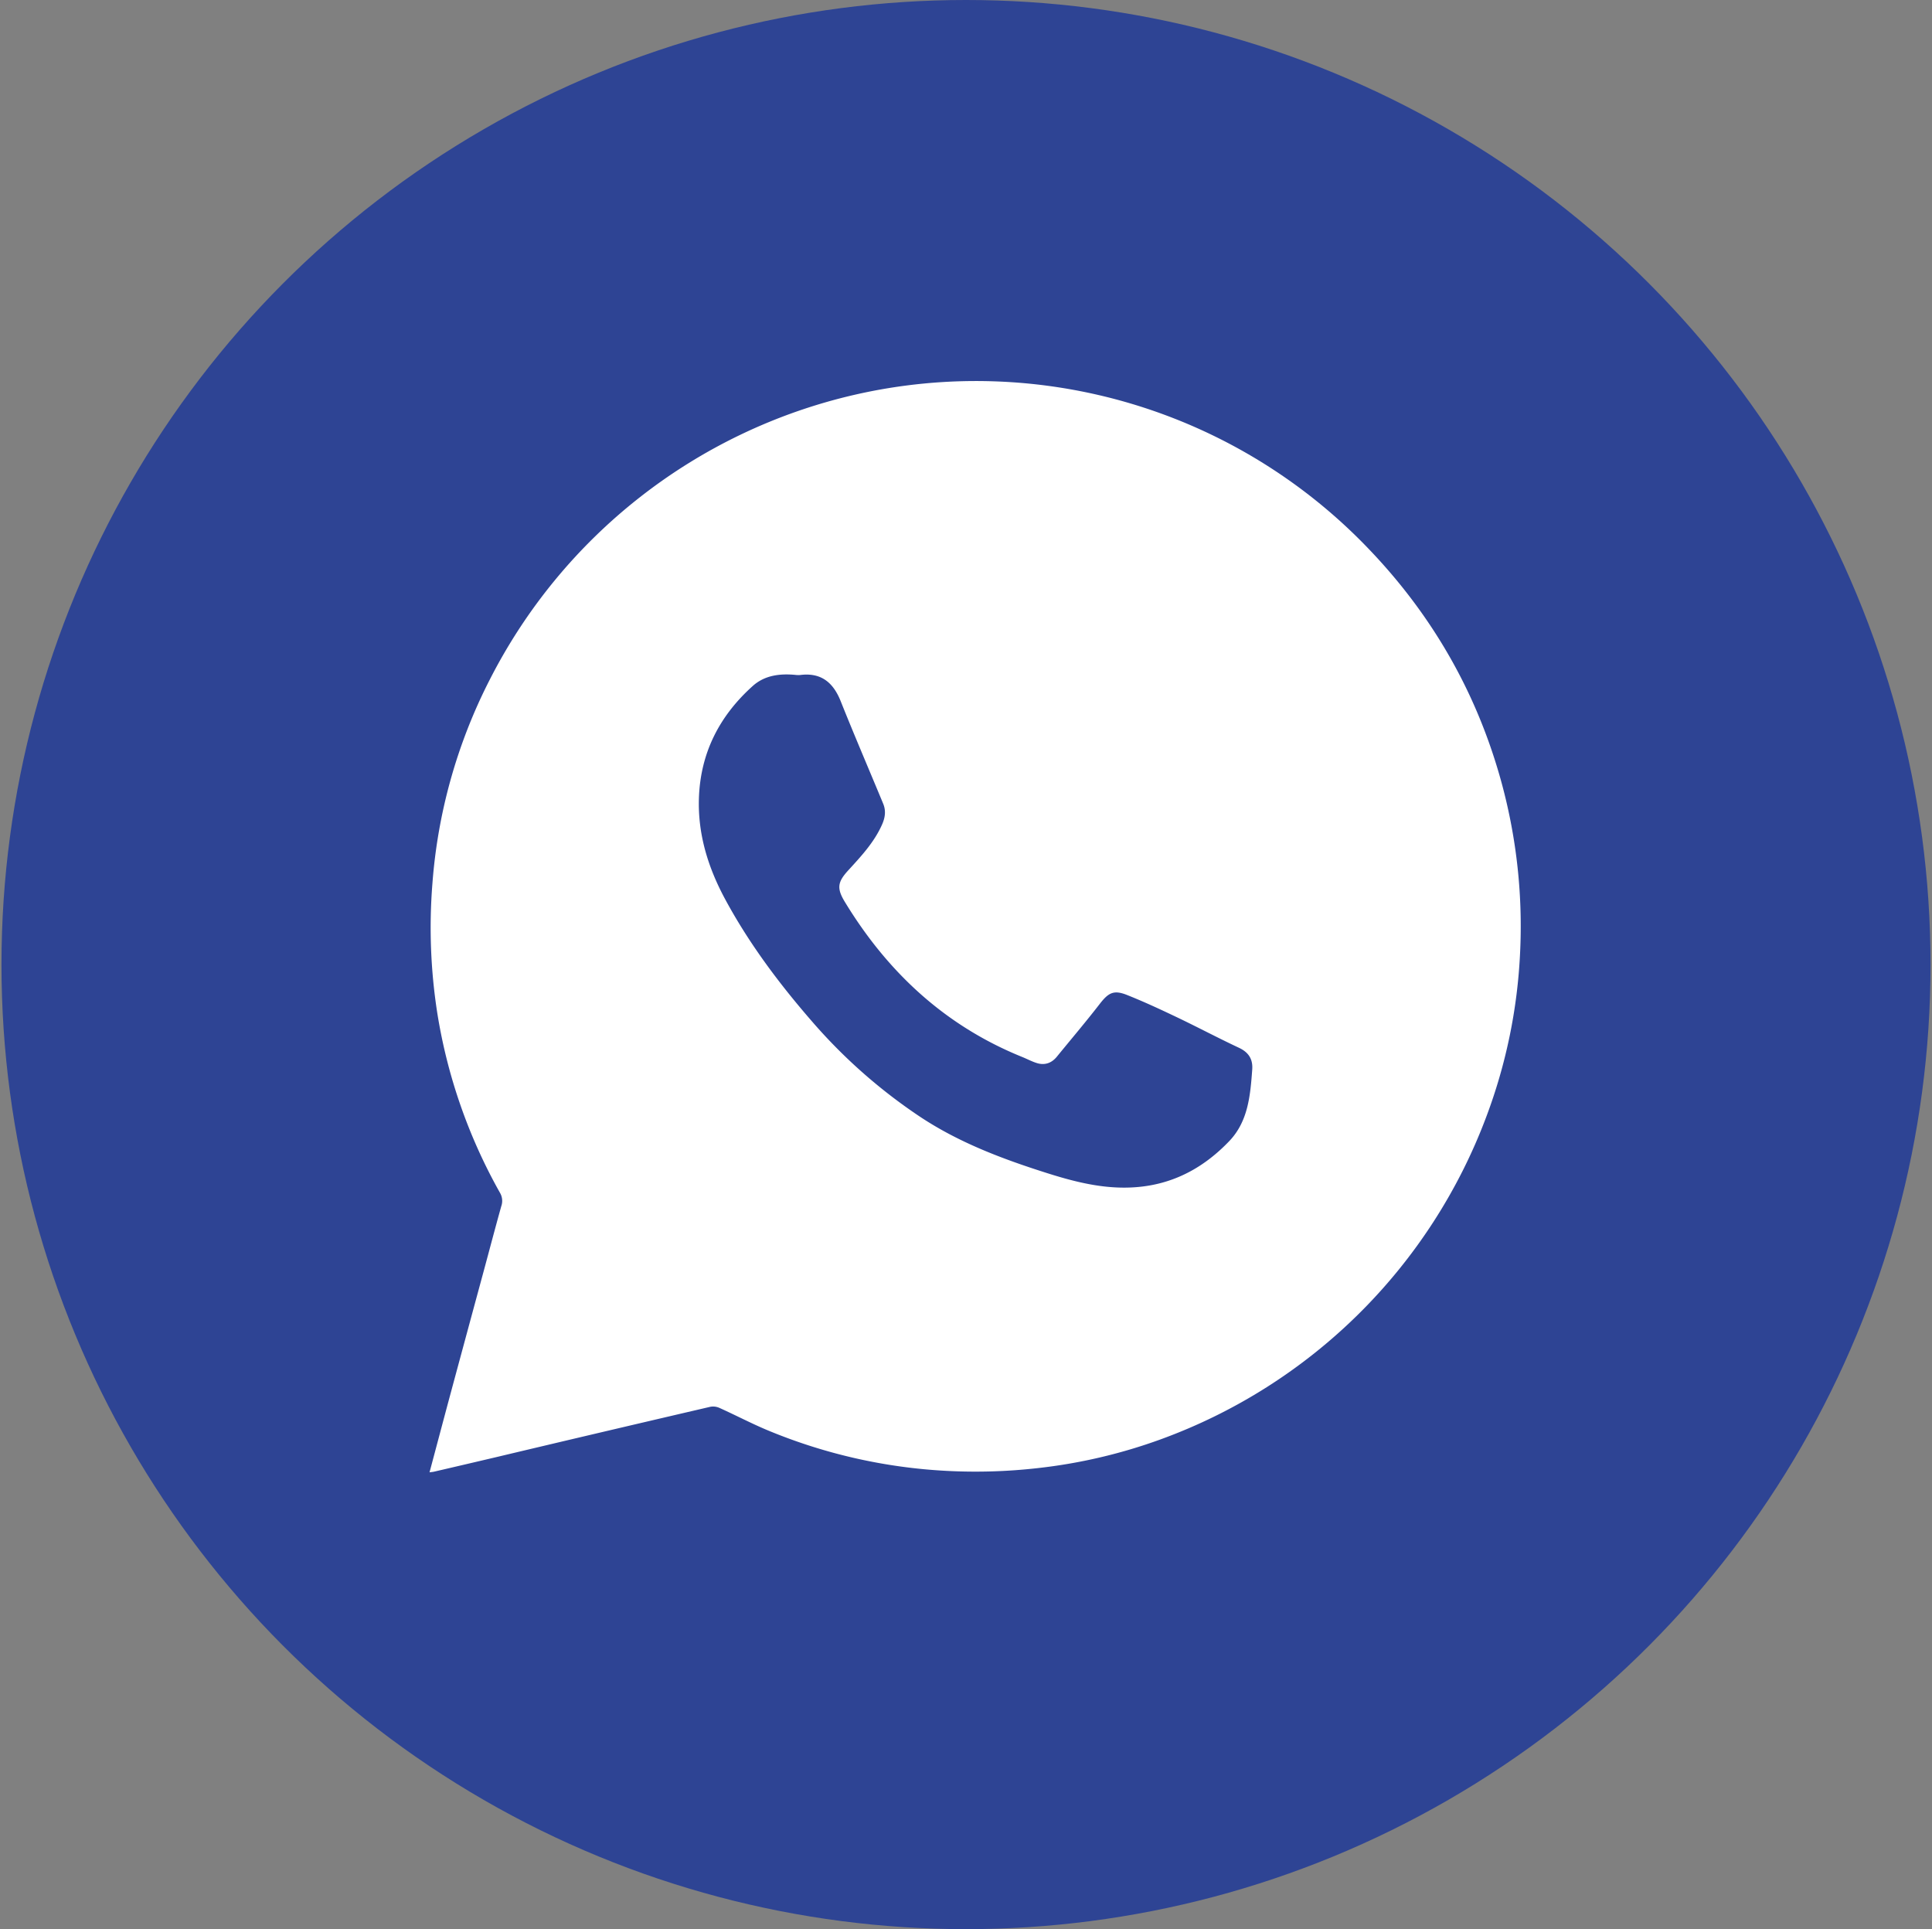
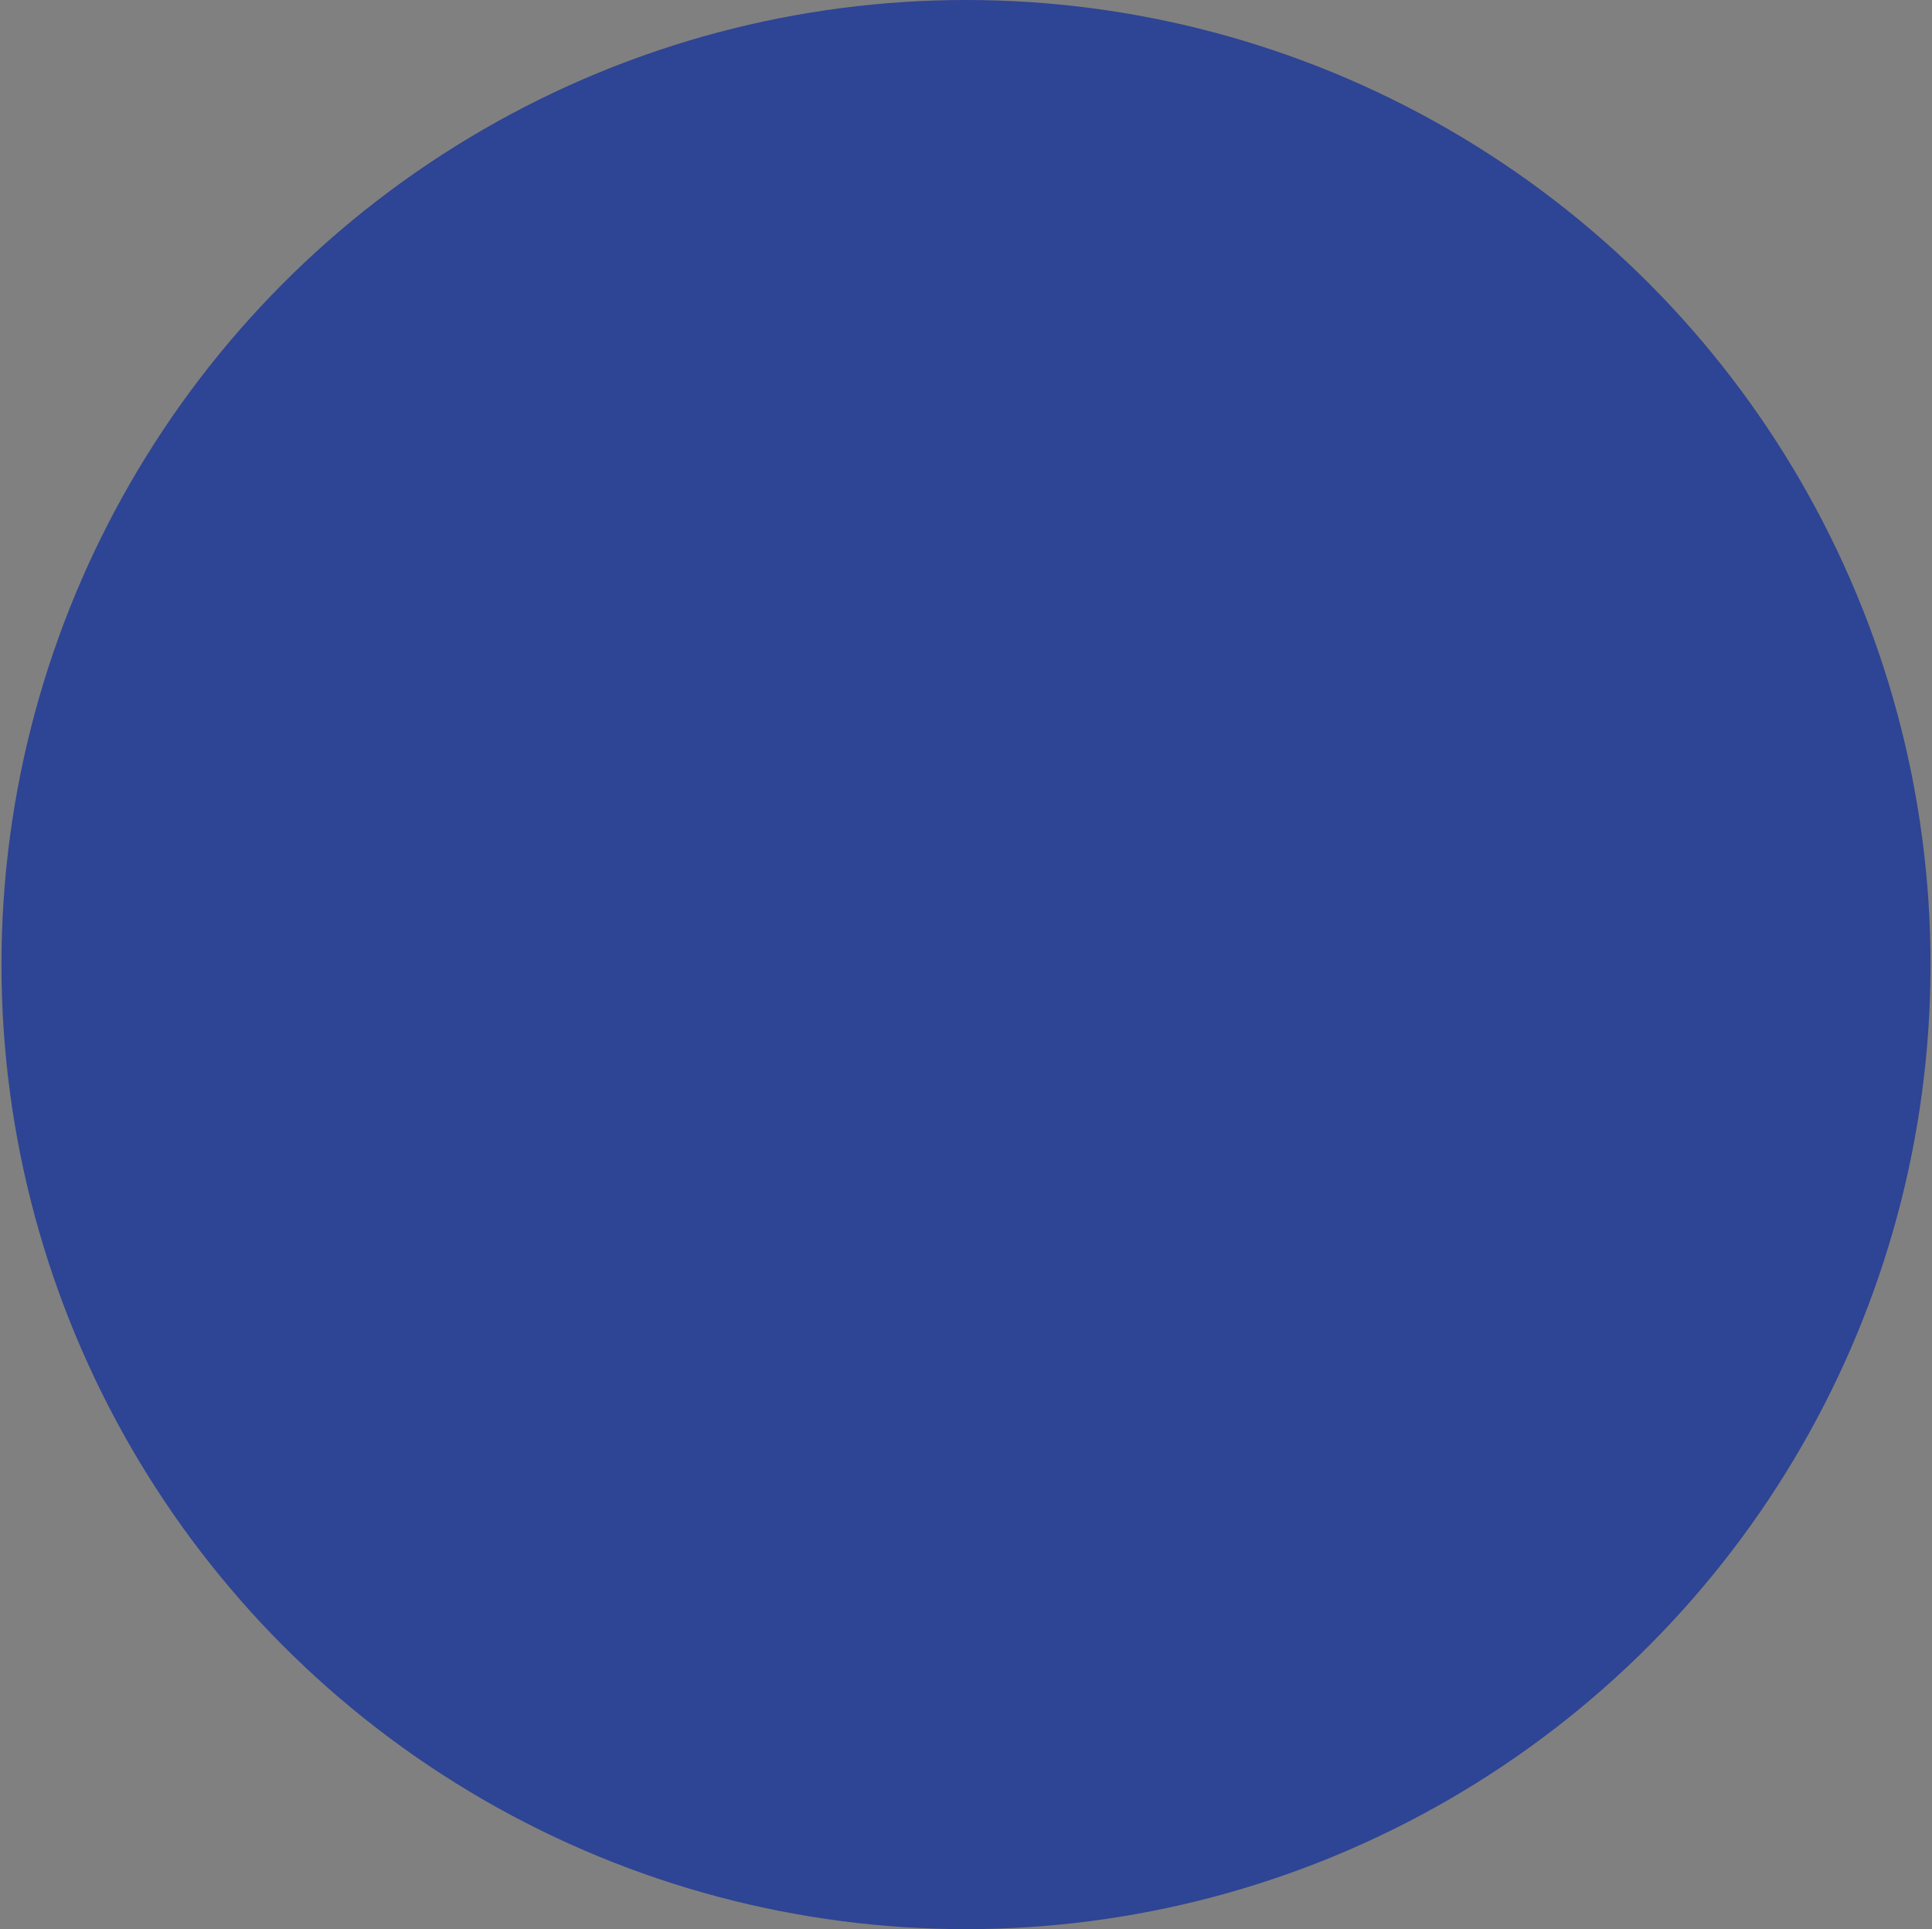
<svg xmlns="http://www.w3.org/2000/svg" id="Слой_1" data-name="Слой 1" viewBox="0 0 1195.58 1193.76">
  <rect x="0" y="0" width="1195.58" height="1193.76" fill="#808080" stroke="none" />
  <defs>
    <style>.cls-1{fill:#2e4494;}.cls-2{fill:#fff;}</style>
  </defs>
  <circle class="cls-1" cx="597.79" cy="596.88" r="596.88" />
-   <path class="cls-2" d="M265.81,911.07c4.44-16.62,8.66-32.55,12.94-48.46q10.32-38.26,20.7-76.5c3.59-13.26,7.07-26.55,10.78-39.78a9.86,9.86,0,0,0-.85-8.27,333.75,333.75,0,0,1-38.71-110.78,342.88,342.88,0,0,1-3.07-80.66,330.82,330.82,0,0,1,35.32-125.74A338.41,338.41,0,0,1,528.34,244.41,336.17,336.17,0,0,1,847.1,339.78c39.73,41.47,67.31,89.85,82.34,145.39a338.09,338.09,0,0,1,11.22,104.77,331.41,331.41,0,0,1-20.85,101A339,339,0,0,1,718.27,890.67a328,328,0,0,1-76.19,17.81,341.23,341.23,0,0,1-56.45,1.69,332.9,332.9,0,0,1-110.18-24.94c-10.25-4.25-20.09-9.46-30.2-14a9.52,9.52,0,0,0-5.67-.71Q373,886,306.52,901.81q-19,4.47-38,8.88C267.84,910.84,267.14,910.89,265.81,911.07ZM491.89,417.59c-9.52-.84-18.74.32-26.06,6.89-20.53,18.43-32.31,41.22-33.31,69.17-.8,22.48,5.68,43.18,16.13,62.6,14.69,27.29,33.18,52,53.49,75.4a331.44,331.44,0,0,0,67.29,59.45c24.29,16.1,51.22,26.17,78.72,34.88,19.15,6.06,38.48,10.76,59,8.23,21.55-2.66,39-12.87,53.59-28.13,11.67-12.21,13-28.32,14.17-44.19.49-6.43-2.18-10.68-8.16-13.5-12.82-6-25.37-12.67-38.16-18.78-10.27-4.9-20.61-9.72-31.17-13.92-8.21-3.26-11.47-1.41-16.83,5.49C672,632.28,662.89,643,654,653.9c-3.19,3.9-7.35,5.39-12.13,4-3.34-1-6.44-2.72-9.68-4-47.52-19.33-83-52.42-109.39-95.83-5.11-8.41-4.46-12.31,2.09-19.46,7.89-8.63,15.93-17.18,20.83-28.1,2-4.39,2.68-8.68.84-13.13-8.77-21.18-17.83-42.24-26.33-63.52-4.69-11.74-12.3-17.86-25.27-16.14A17.62,17.62,0,0,1,491.89,417.59Z" />
</svg>